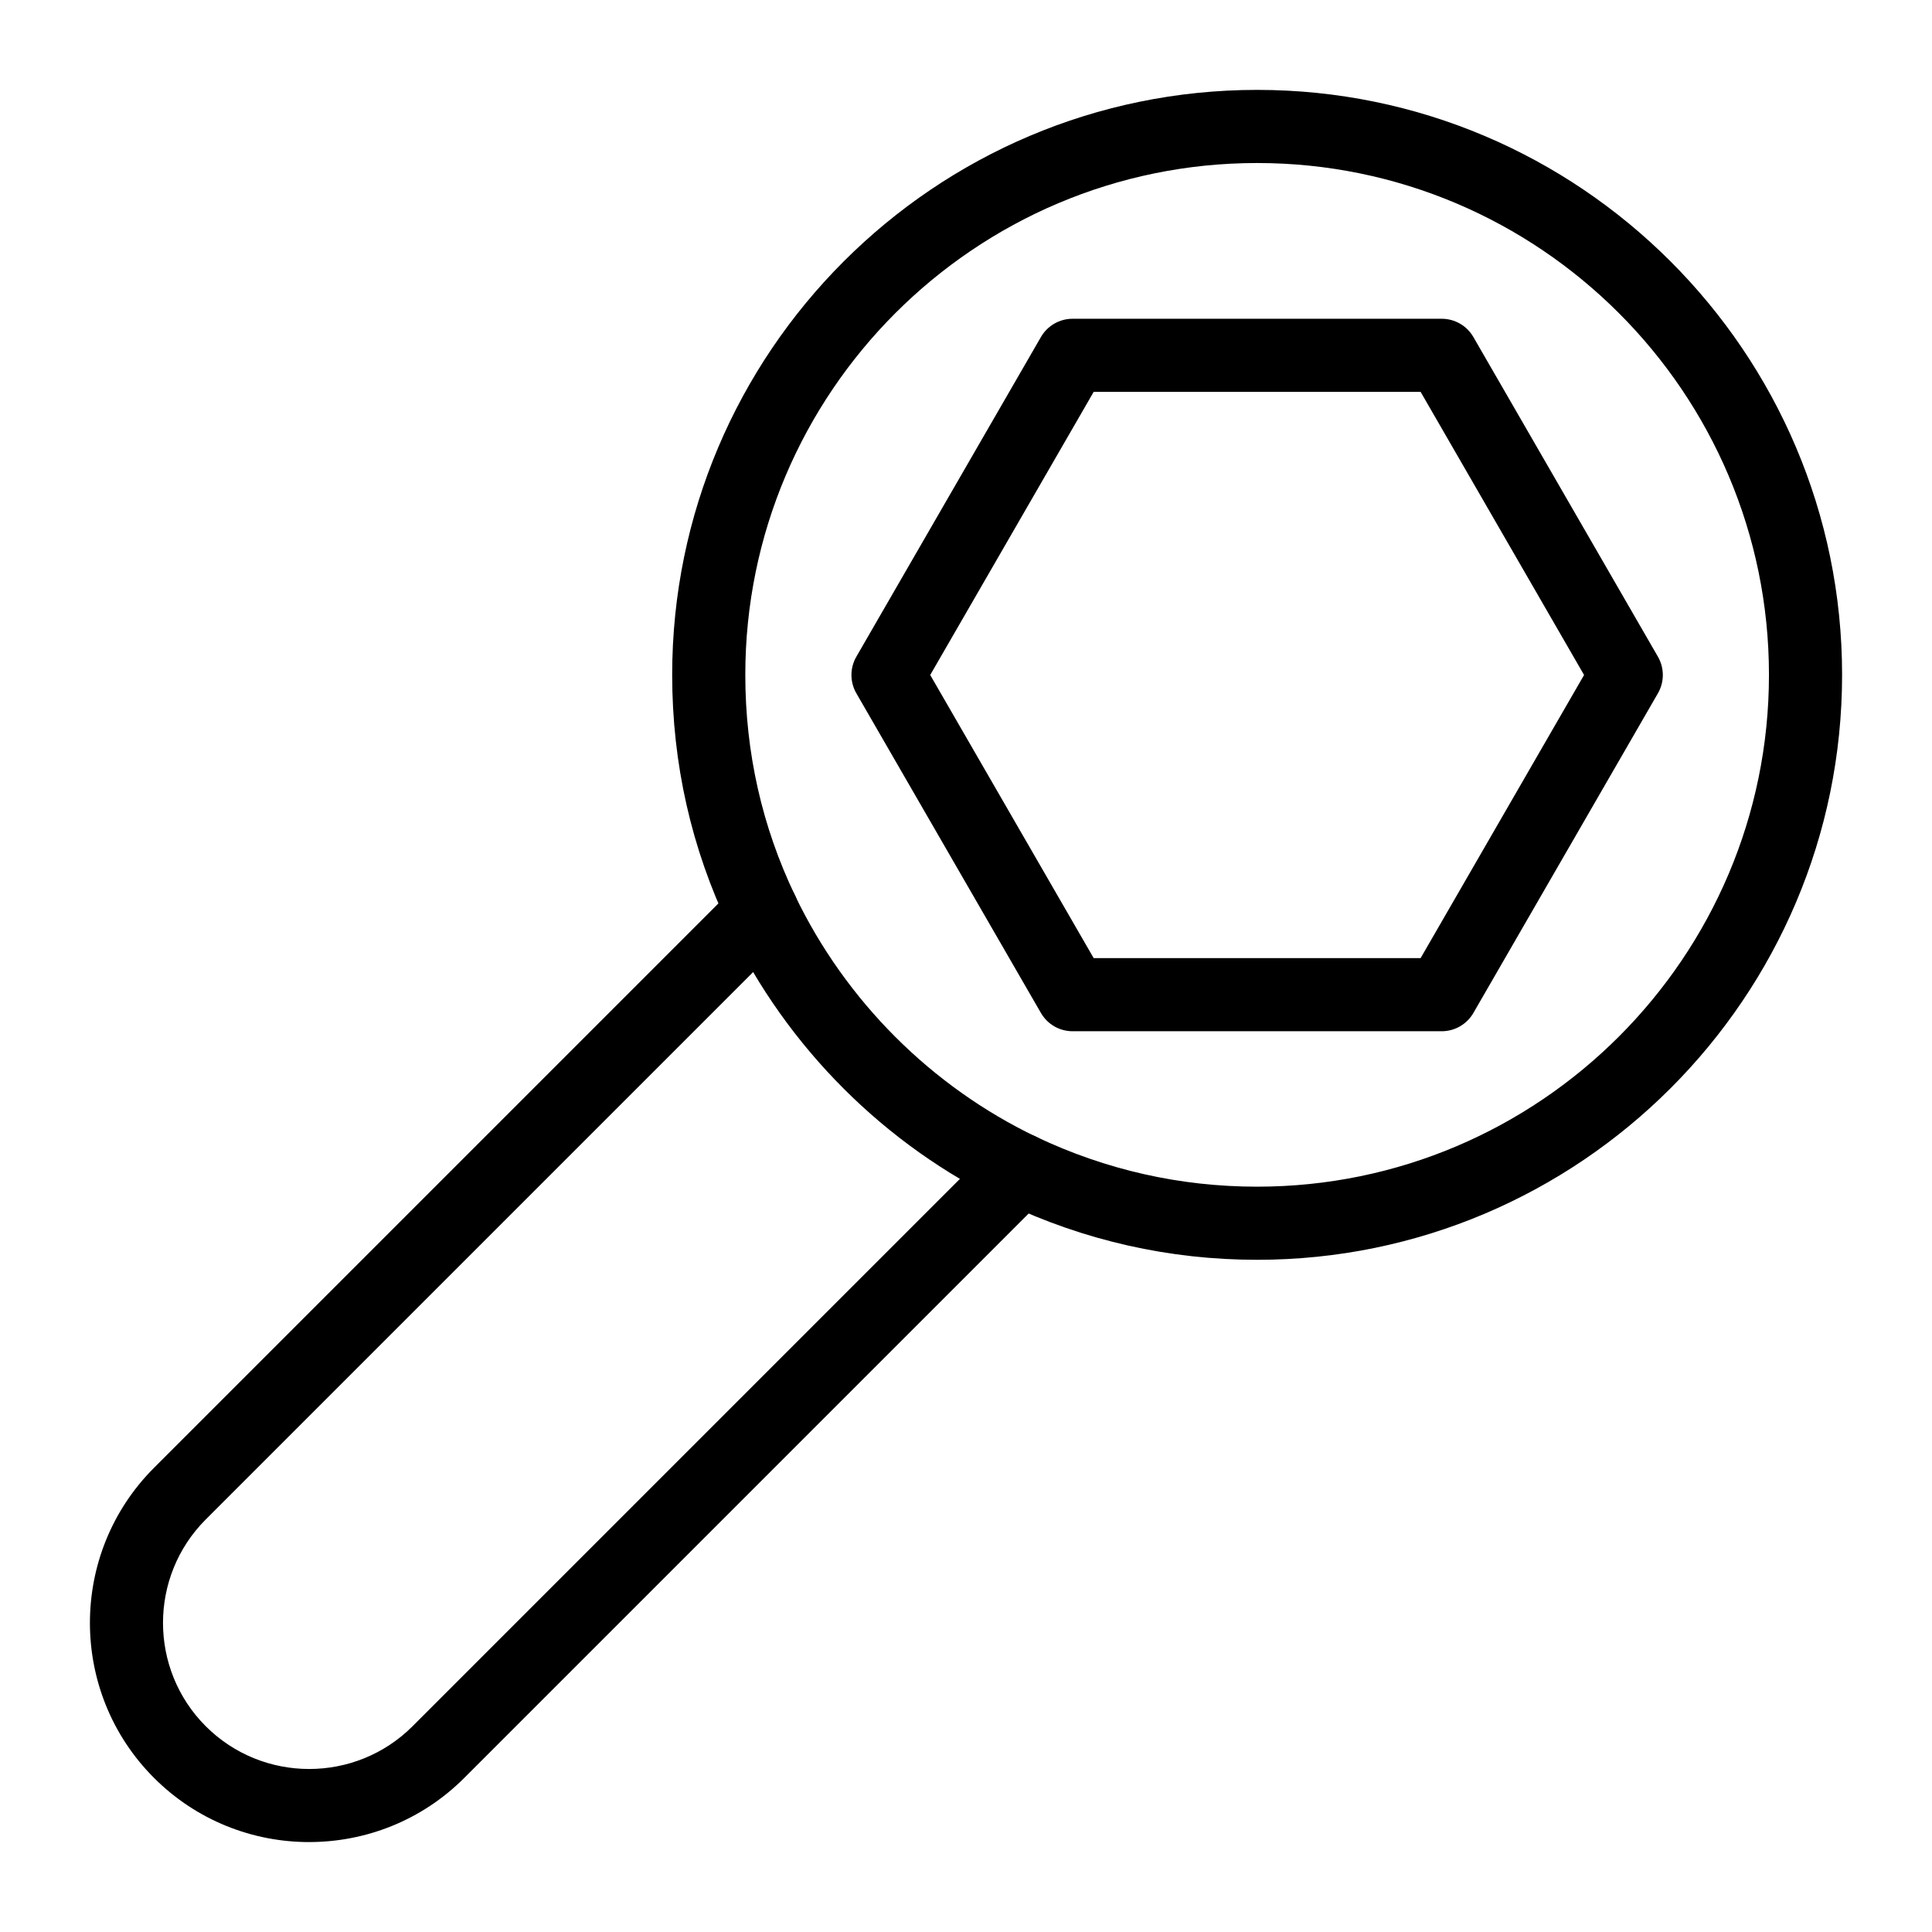
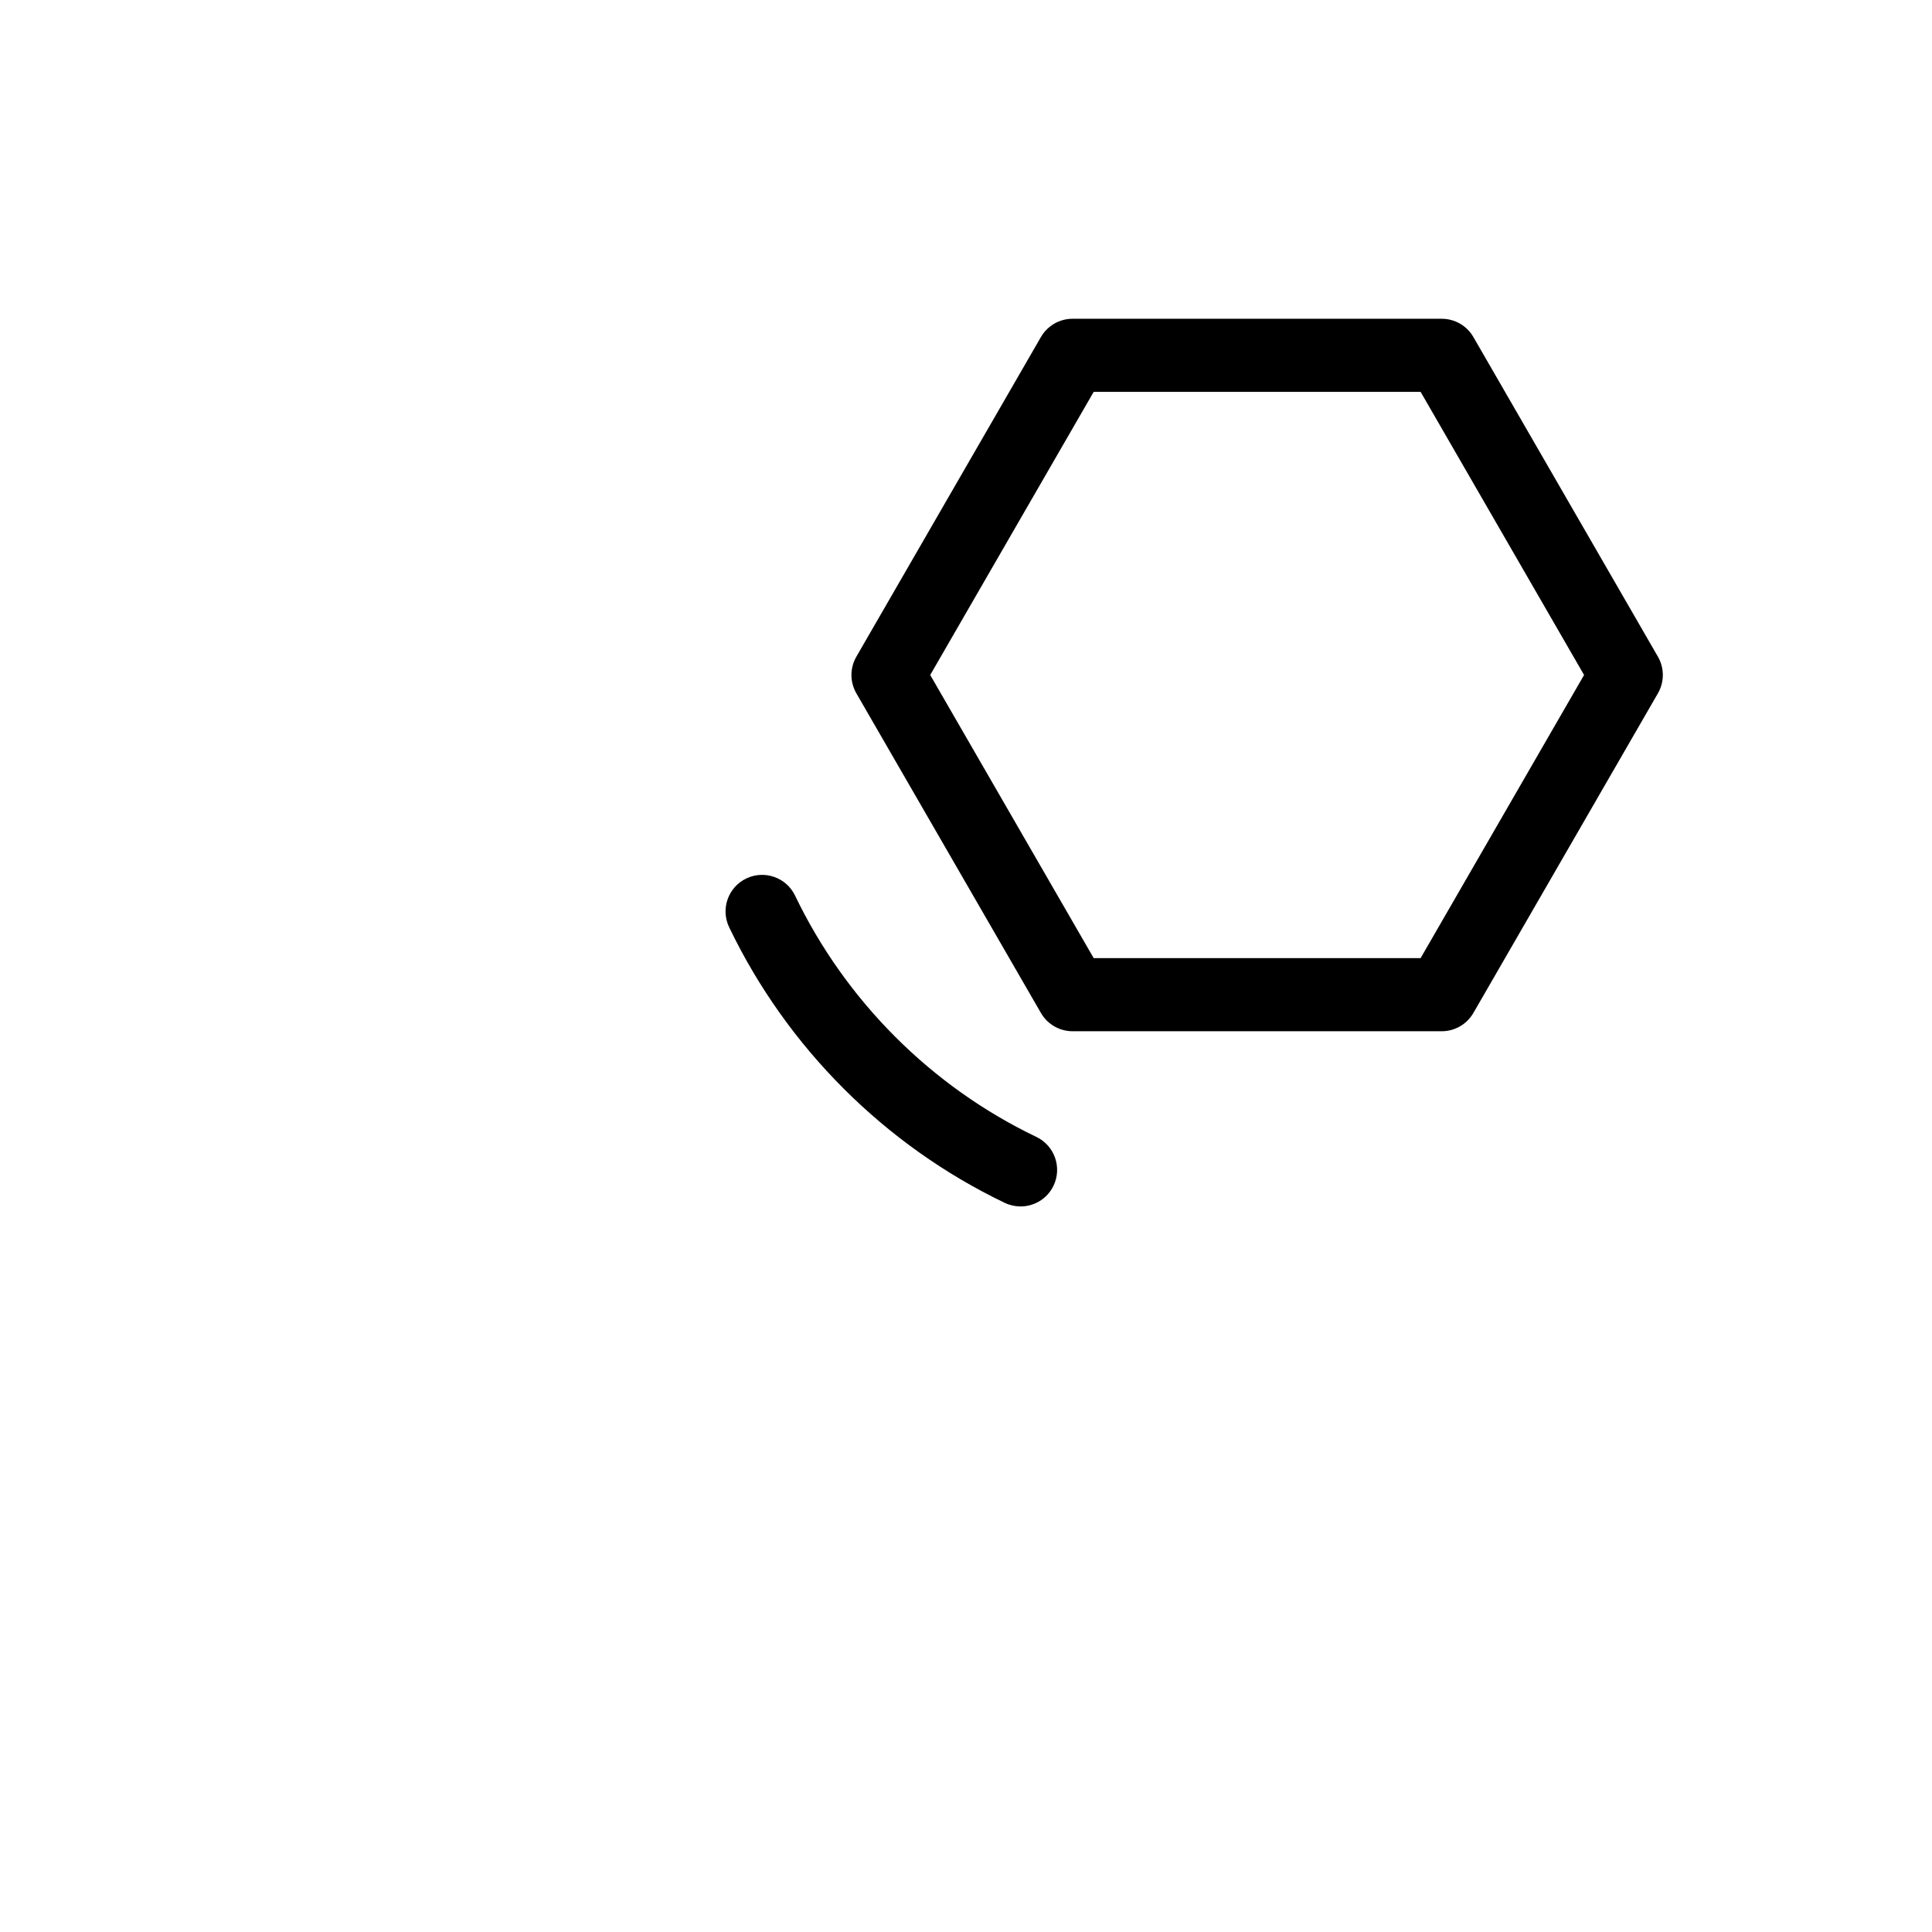
<svg xmlns="http://www.w3.org/2000/svg" fill="#000000" width="800px" height="800px" version="1.1" viewBox="144 144 512 512">
  <g>
-     <path d="m477.15 477.86c-23.266 0-45.758-5.074-66.84-15.082-4.836-2.293-6.894-8.07-4.598-12.906 2.293-4.844 8.074-6.898 12.906-4.598 18.469 8.766 38.164 13.207 58.535 13.207 74.793 0 135.64-60.848 135.64-135.64s-60.848-135.64-135.64-135.64-135.64 60.848-135.64 135.64c0 20.566 4.438 40.246 13.195 58.496 2.312 4.824 0.273 10.617-4.547 12.93-4.82 2.309-10.609 0.277-12.93-4.547-10.016-20.891-15.098-43.391-15.098-66.879 0-85.477 69.543-155.02 155.02-155.02s155.02 69.543 155.02 155.02c-0.004 85.48-69.547 155.02-155.02 155.02z" />
    <path d="m414.46 463.72c-1.406 0-2.828-0.305-4.184-0.949-31.785-15.223-57.73-41.164-73.043-73.039-2.316-4.824-0.285-10.609 4.535-12.93 4.824-2.301 10.609-0.289 12.93 4.535 13.41 27.918 36.125 50.629 63.949 63.957 4.824 2.312 6.863 8.098 4.551 12.926-1.66 3.473-5.129 5.5-8.738 5.5z" />
-     <path d="m225.93 632.17c-14.883 0-29.77-5.664-41.102-16.996-22.664-22.66-22.664-59.535 0-82.199l154.29-154.29c3.785-3.785 9.914-3.785 13.699 0s3.785 9.914 0 13.699l-154.29 154.29c-15.105 15.109-15.105 39.688 0 54.797 15.105 15.105 39.688 15.109 54.801 0.004l154.29-154.29c3.785-3.785 9.914-3.785 13.699 0s3.785 9.914 0 13.699l-154.29 154.29c-11.328 11.332-26.211 16.992-41.098 16.992z" />
    <path d="m526.07 417.29h-97.824c-3.465 0-6.66-1.844-8.391-4.844l-48.918-84.719c-1.727-3-1.727-6.688 0-9.688l48.918-84.719c1.73-3 4.93-4.844 8.391-4.844h97.824c3.465 0 6.66 1.844 8.391 4.844l48.91 84.719c1.727 3 1.727 6.688 0 9.688l-48.91 84.719c-1.73 2.996-4.93 4.844-8.391 4.844zm-92.234-19.379h86.641l43.316-75.031-43.316-75.031h-86.641l-43.32 75.031z" />
  </g>
</svg>